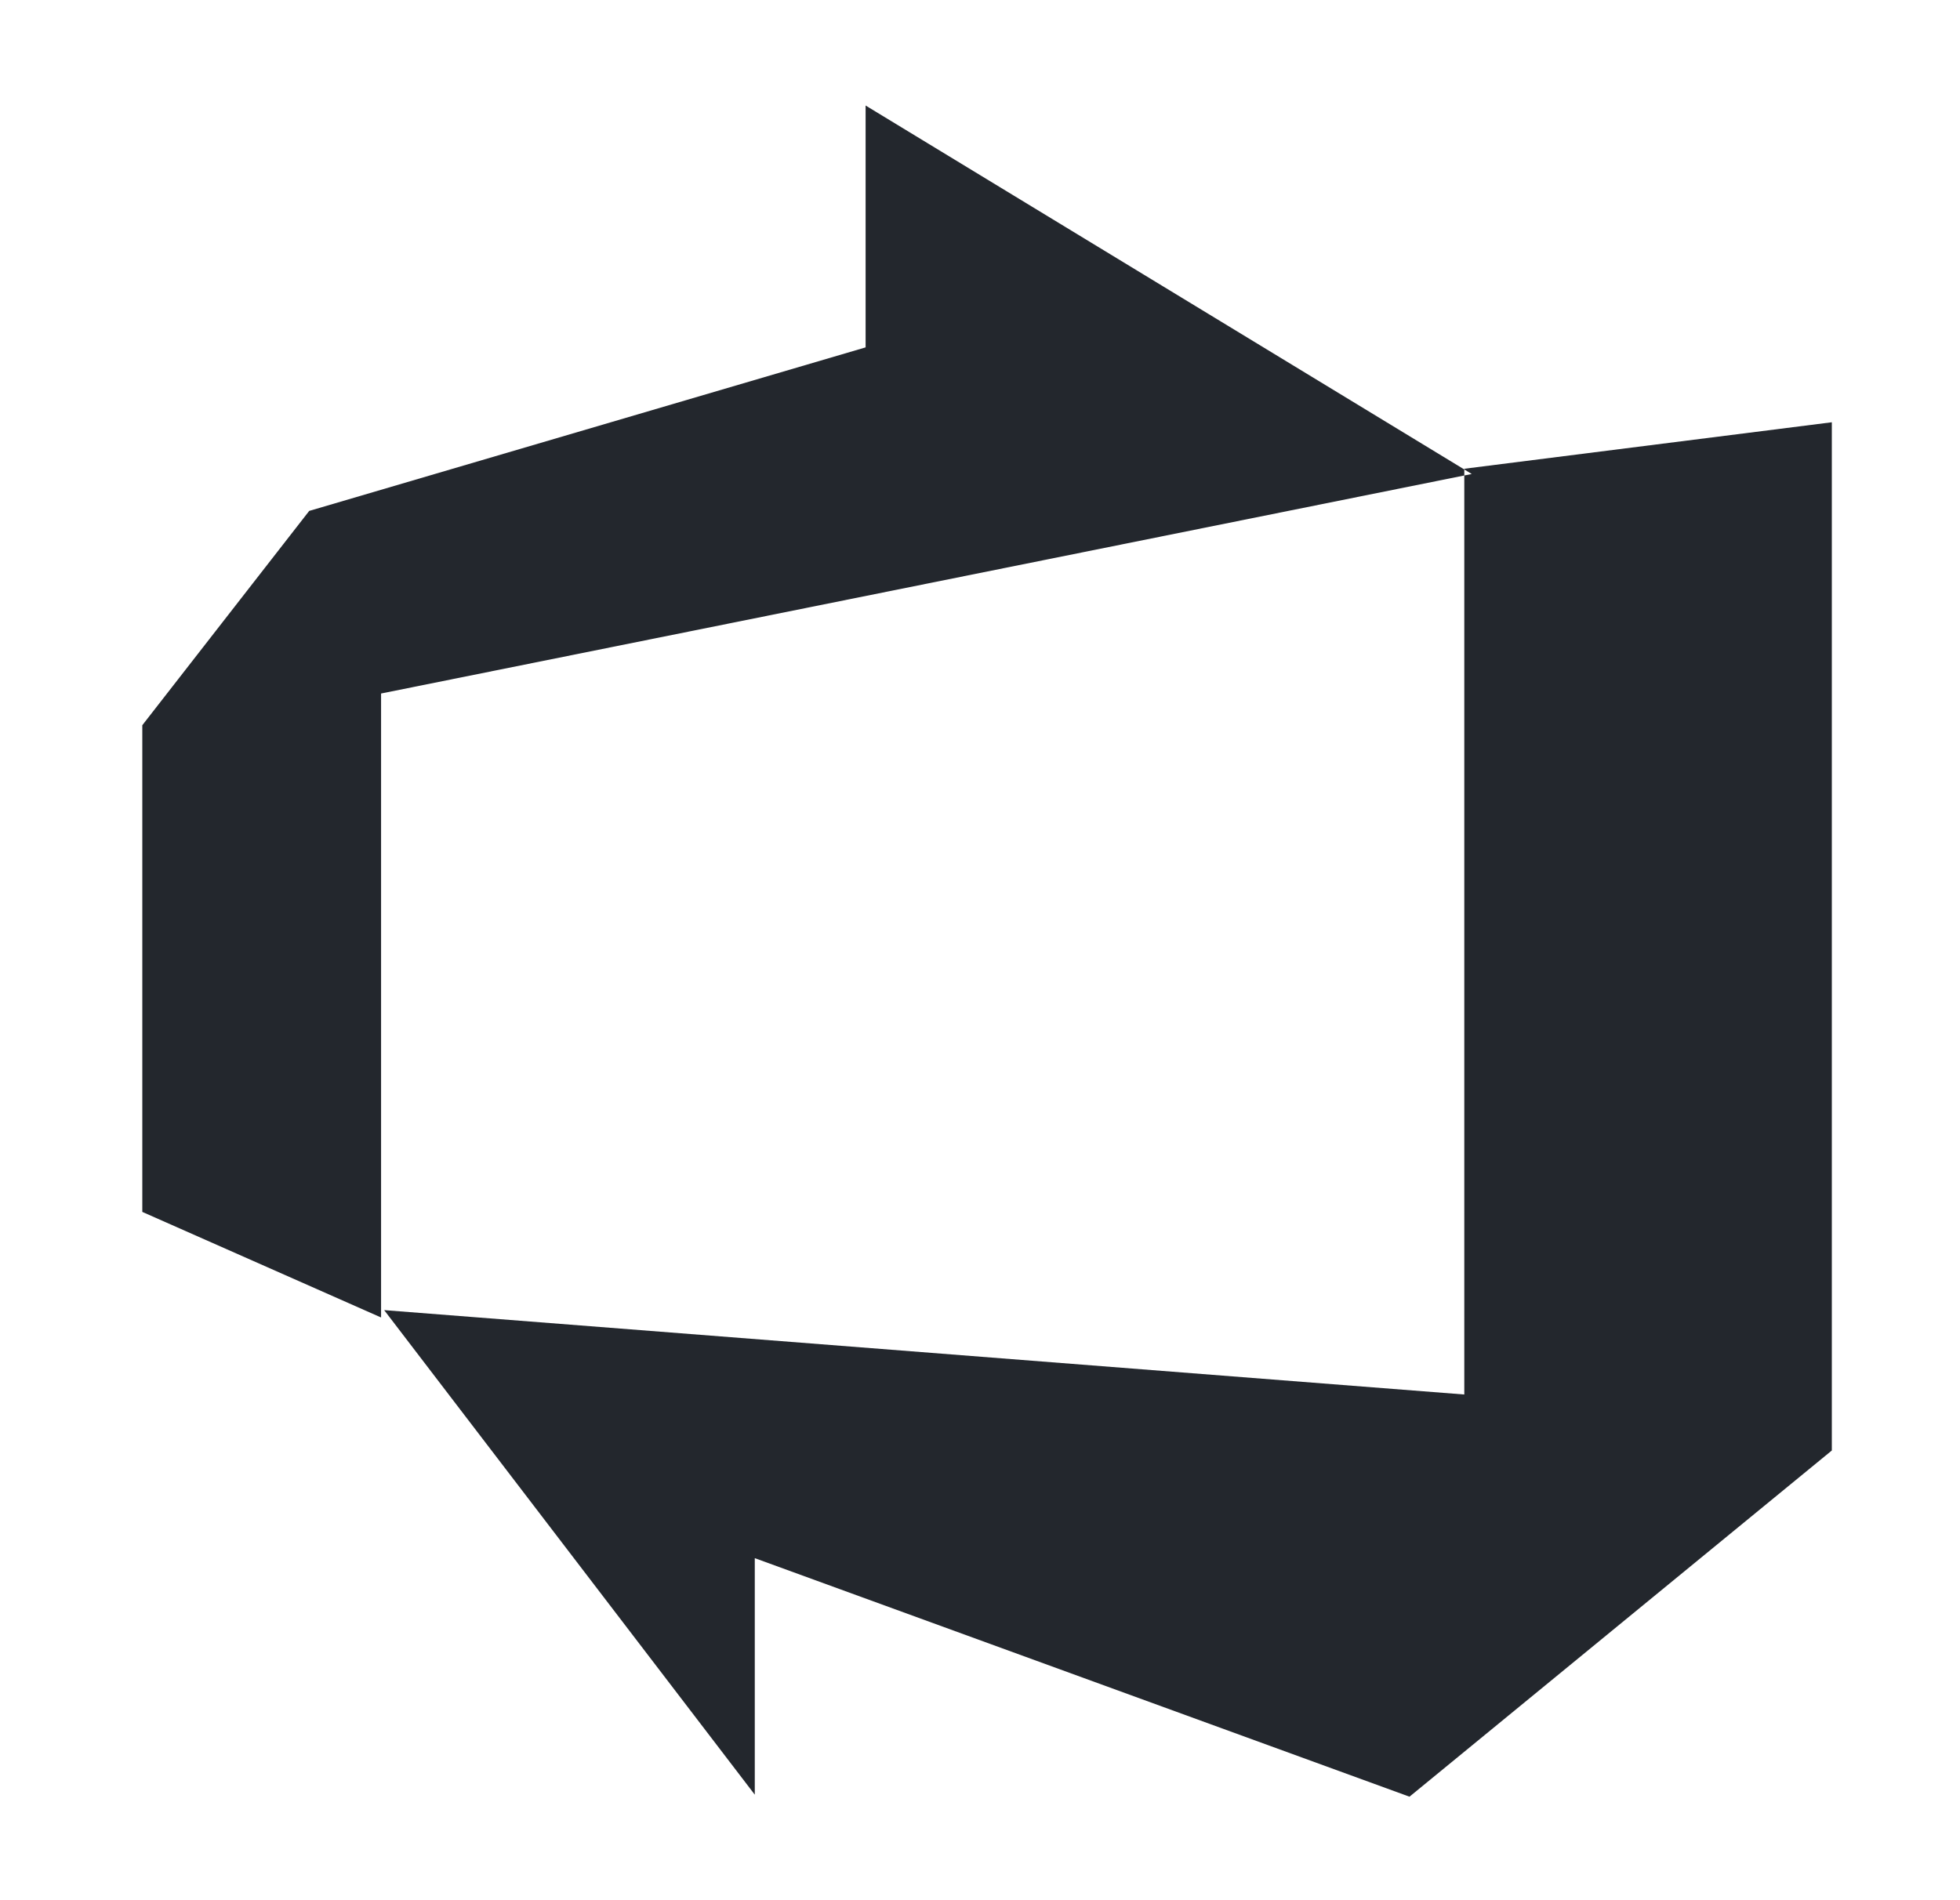
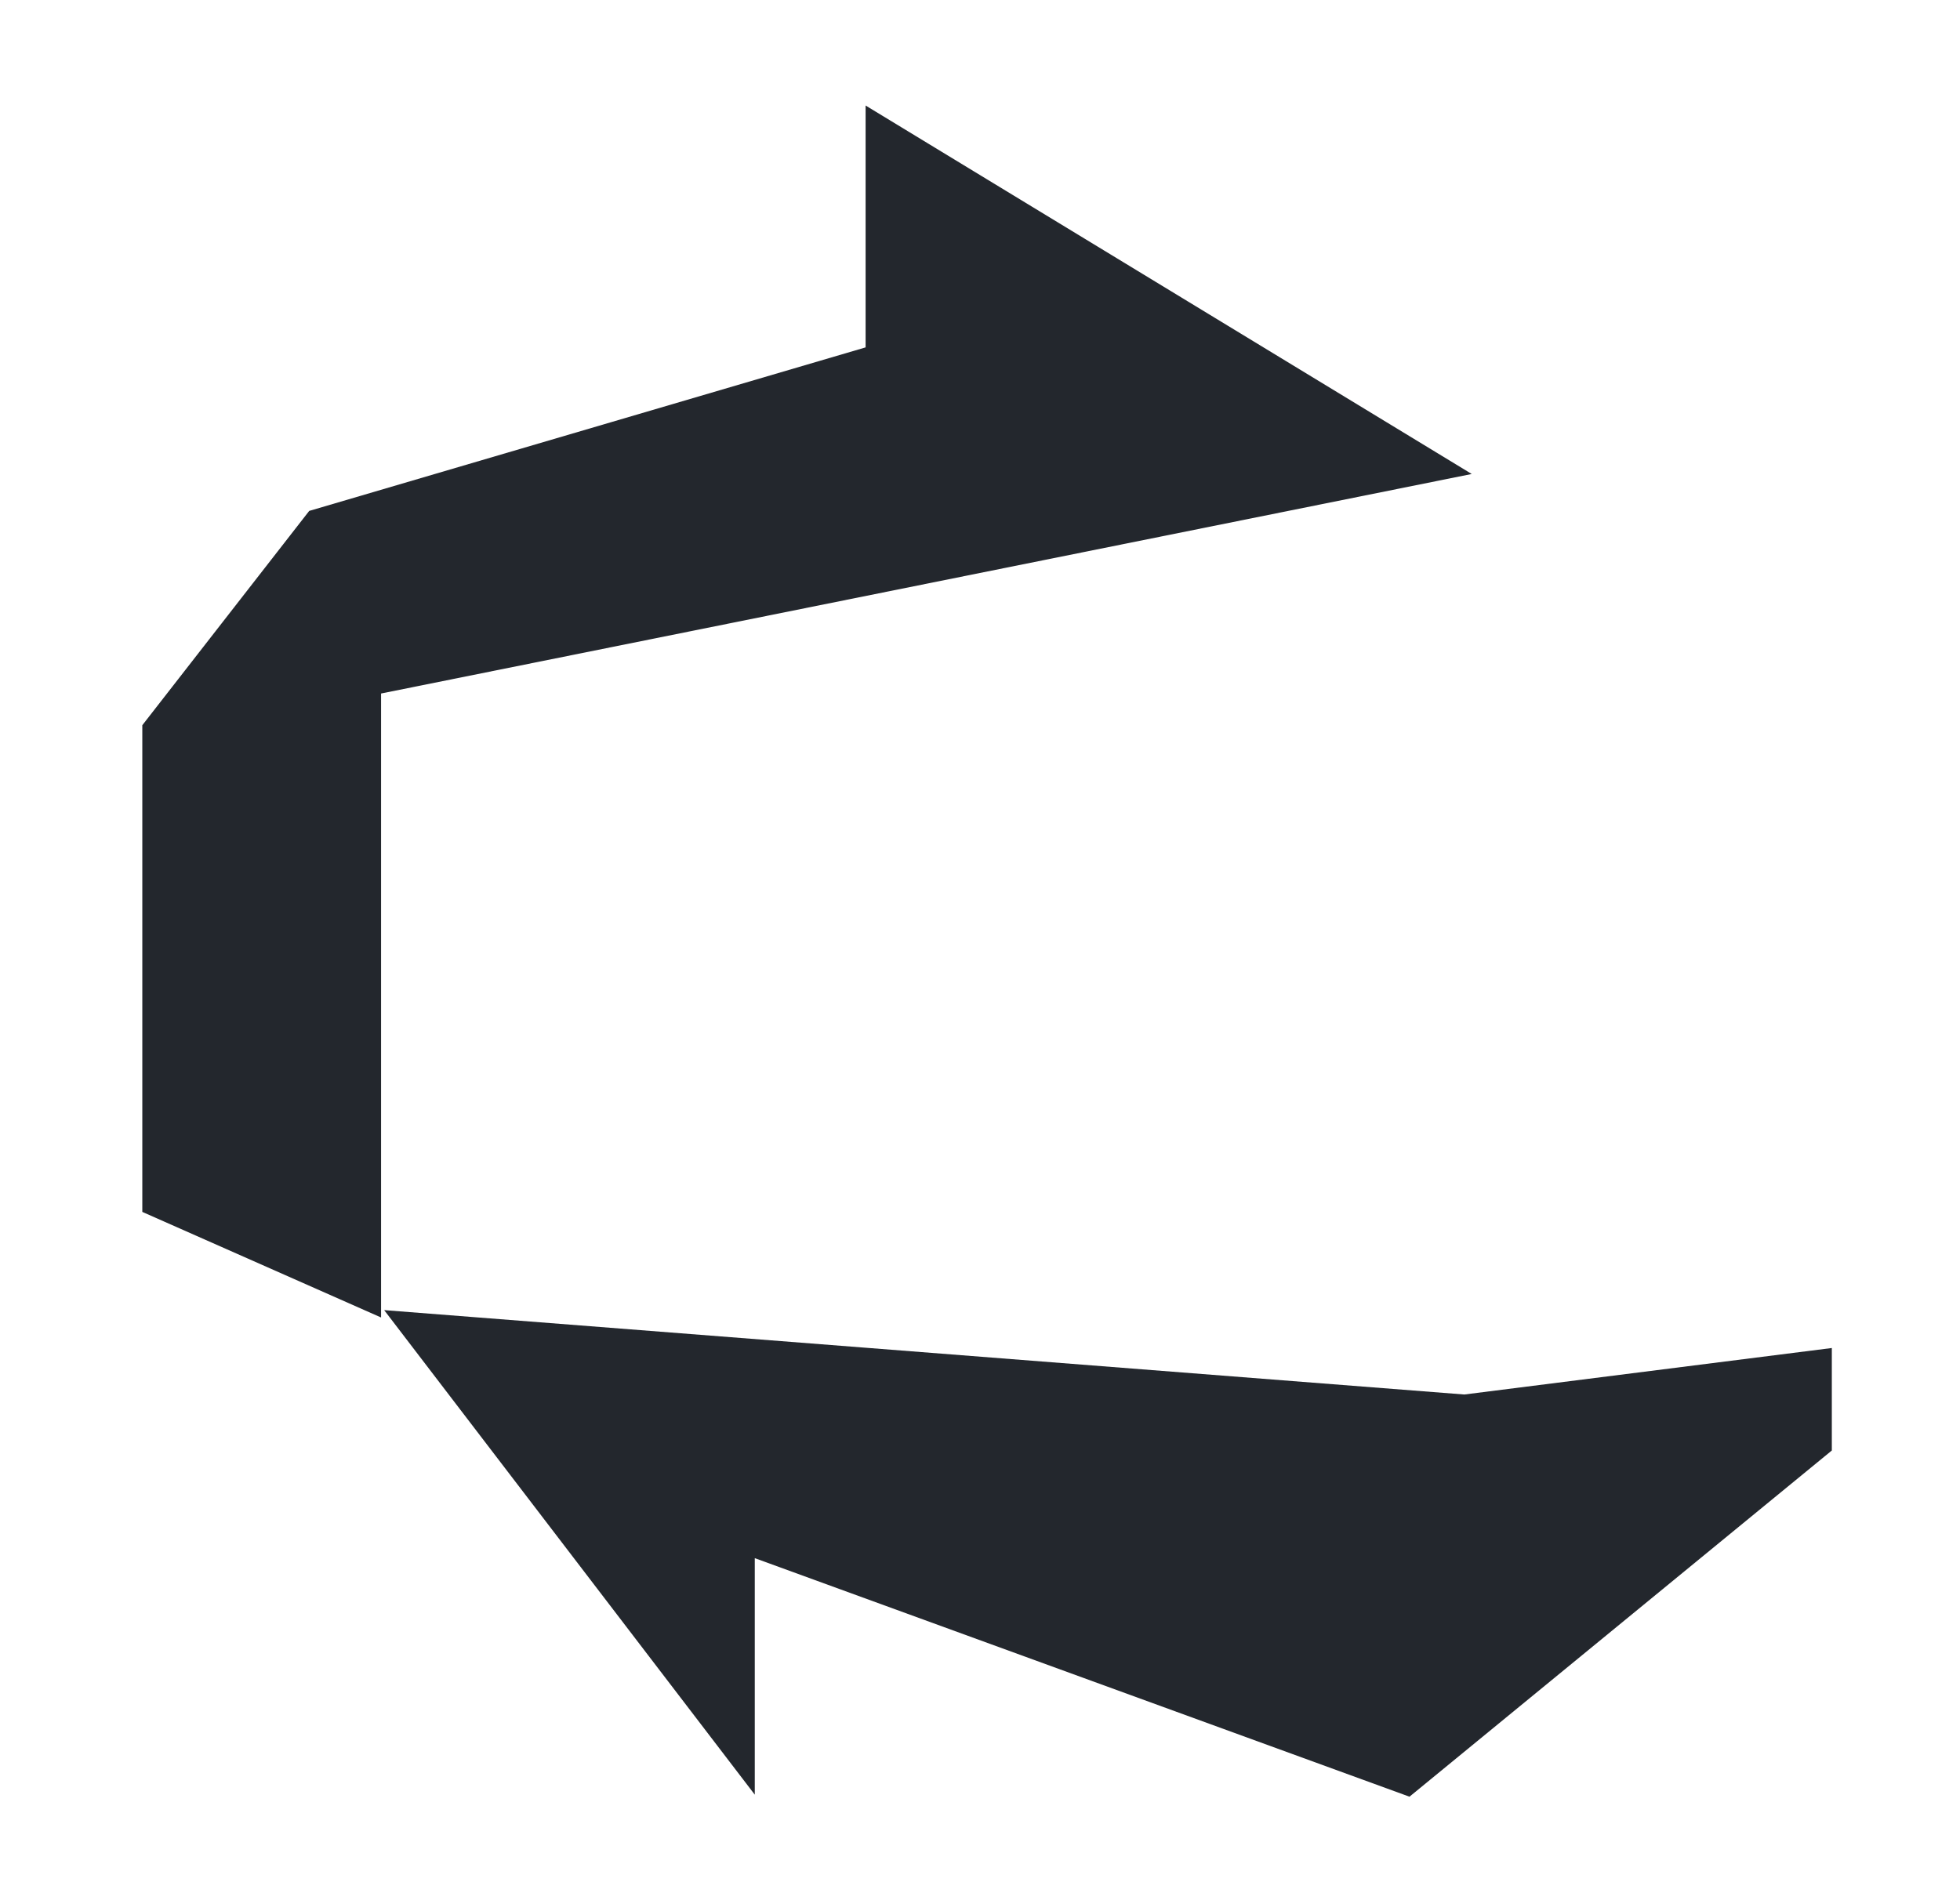
<svg xmlns="http://www.w3.org/2000/svg" width="33" height="32" viewBox="0 0 33 32" fill="none">
-   <path d="M30.842 7.111v17.316l-7.111 5.83-11.023-4.017v3.983l-6.24-8.16 18.186 1.421V7.894l6.188-.783zm-6.063.871L14.574 1.777V5.85L5.206 8.604l-2.81 3.609v8.196l4.02 1.778V11.679l18.363-3.697z" fill="#23272D" />
+   <path d="M30.842 7.111v17.316l-7.111 5.83-11.023-4.017v3.983l-6.24-8.16 18.186 1.421l6.188-.783zm-6.063.871L14.574 1.777V5.85L5.206 8.604l-2.81 3.609v8.196l4.02 1.778V11.679l18.363-3.697z" fill="#23272D" />
</svg>